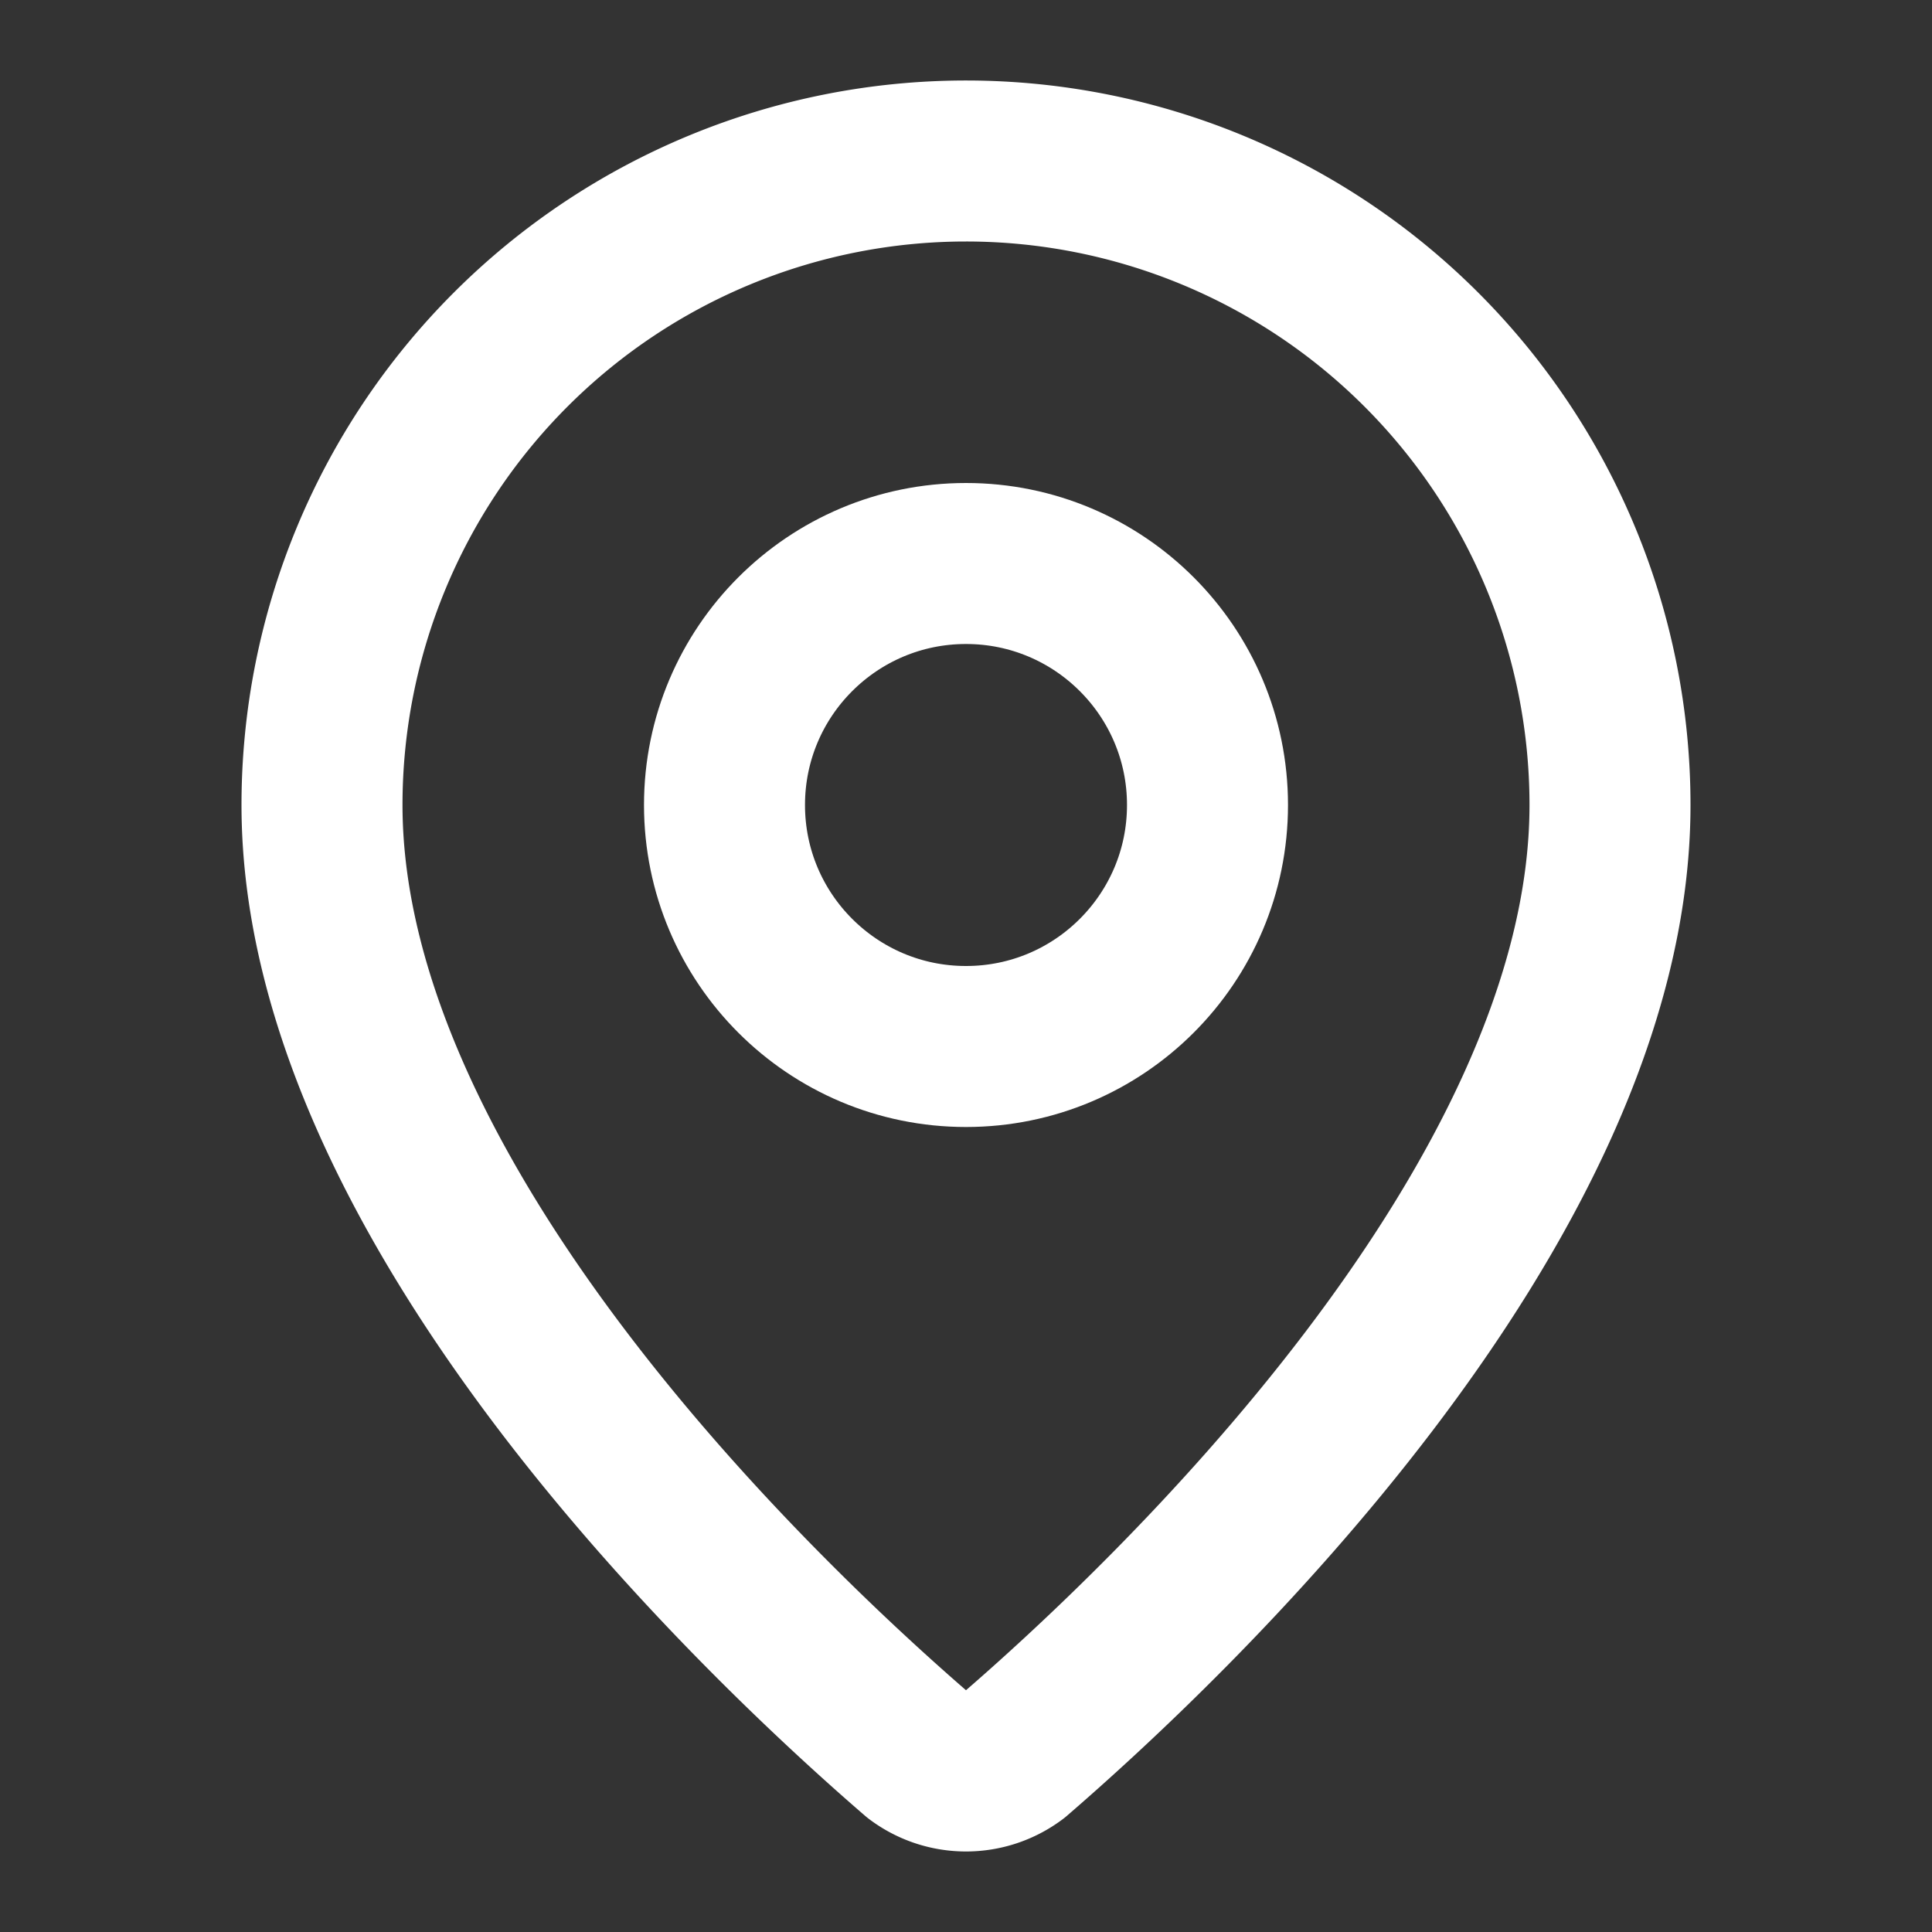
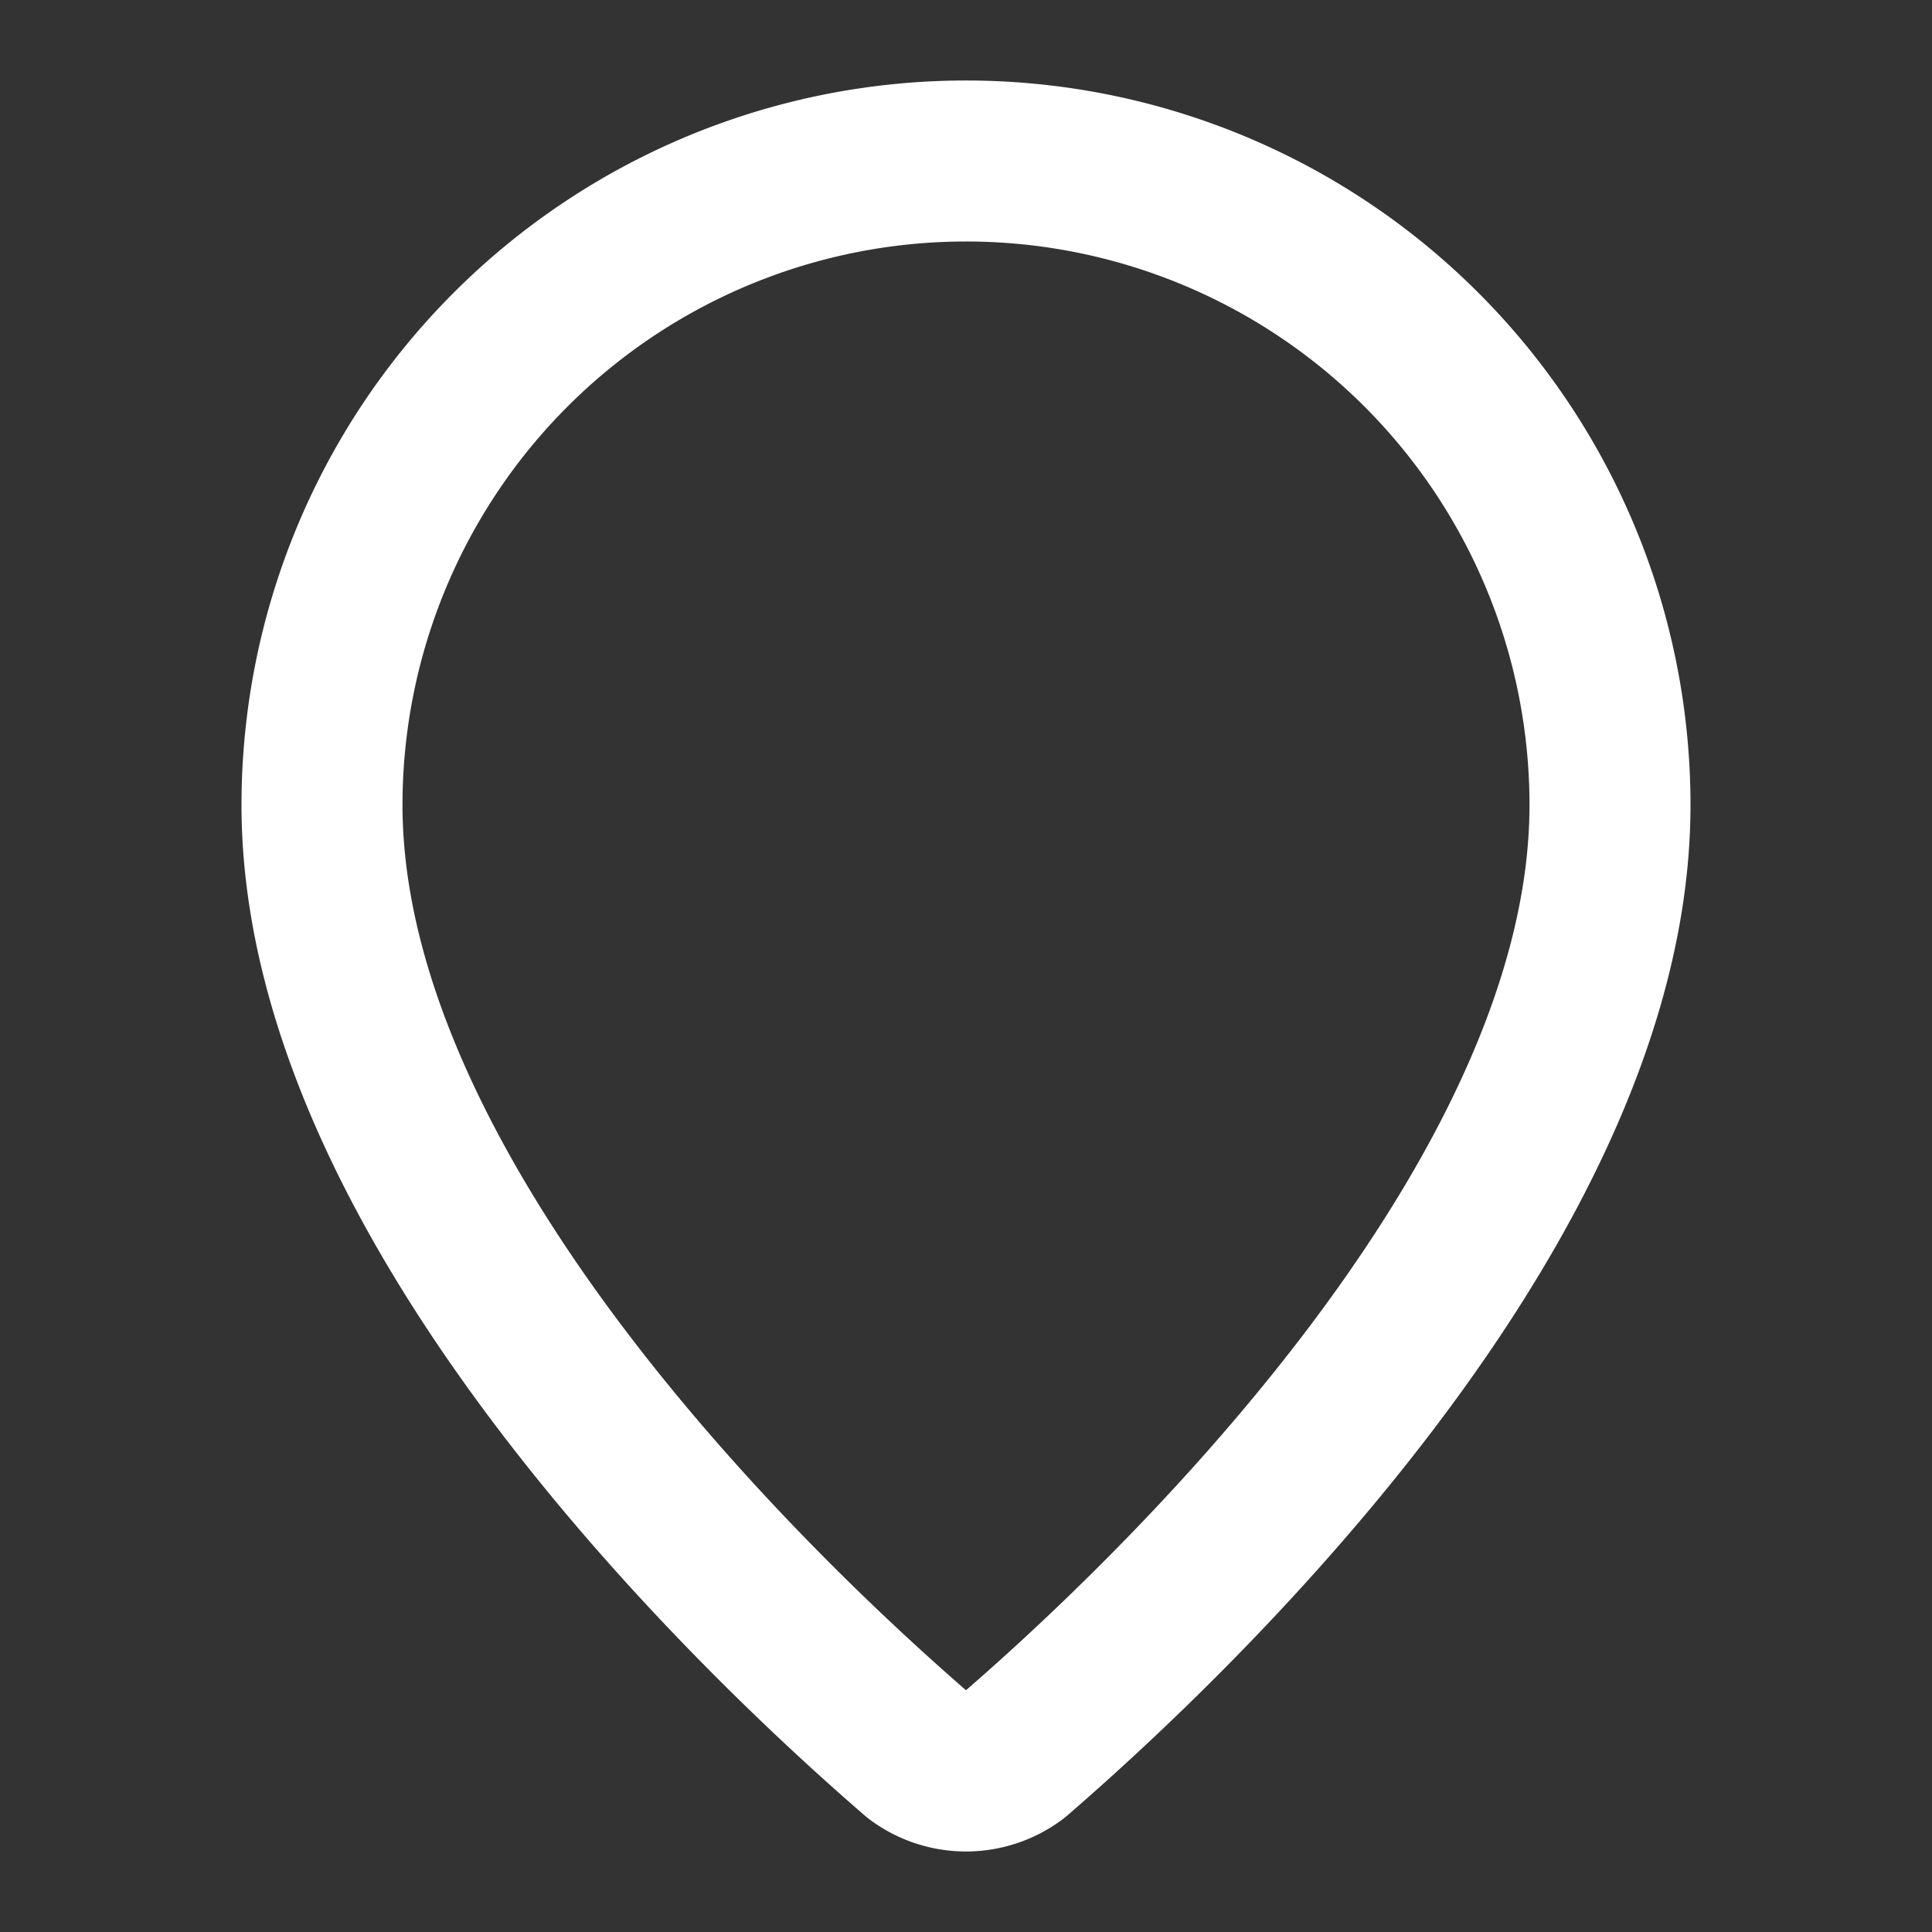
<svg xmlns="http://www.w3.org/2000/svg" width="24" height="24" viewBox="0 0 24 24" fill="none" stroke="white" stroke-width="2" stroke-linecap="round" stroke-linejoin="round" class="lucide lucide-map-pin">
  <rect x="0" y="0" width="24" height="24" fill="#333333" stroke="none" />
  <path d="M20 10c0 4.993-5.539 10.193-7.399 11.799a1 1 0 0 1-1.202 0C9.539 20.193 4 14.993 4 10a8 8 0 0 1 16 0" />
-   <circle cx="12" cy="10" r="3" />
</svg>